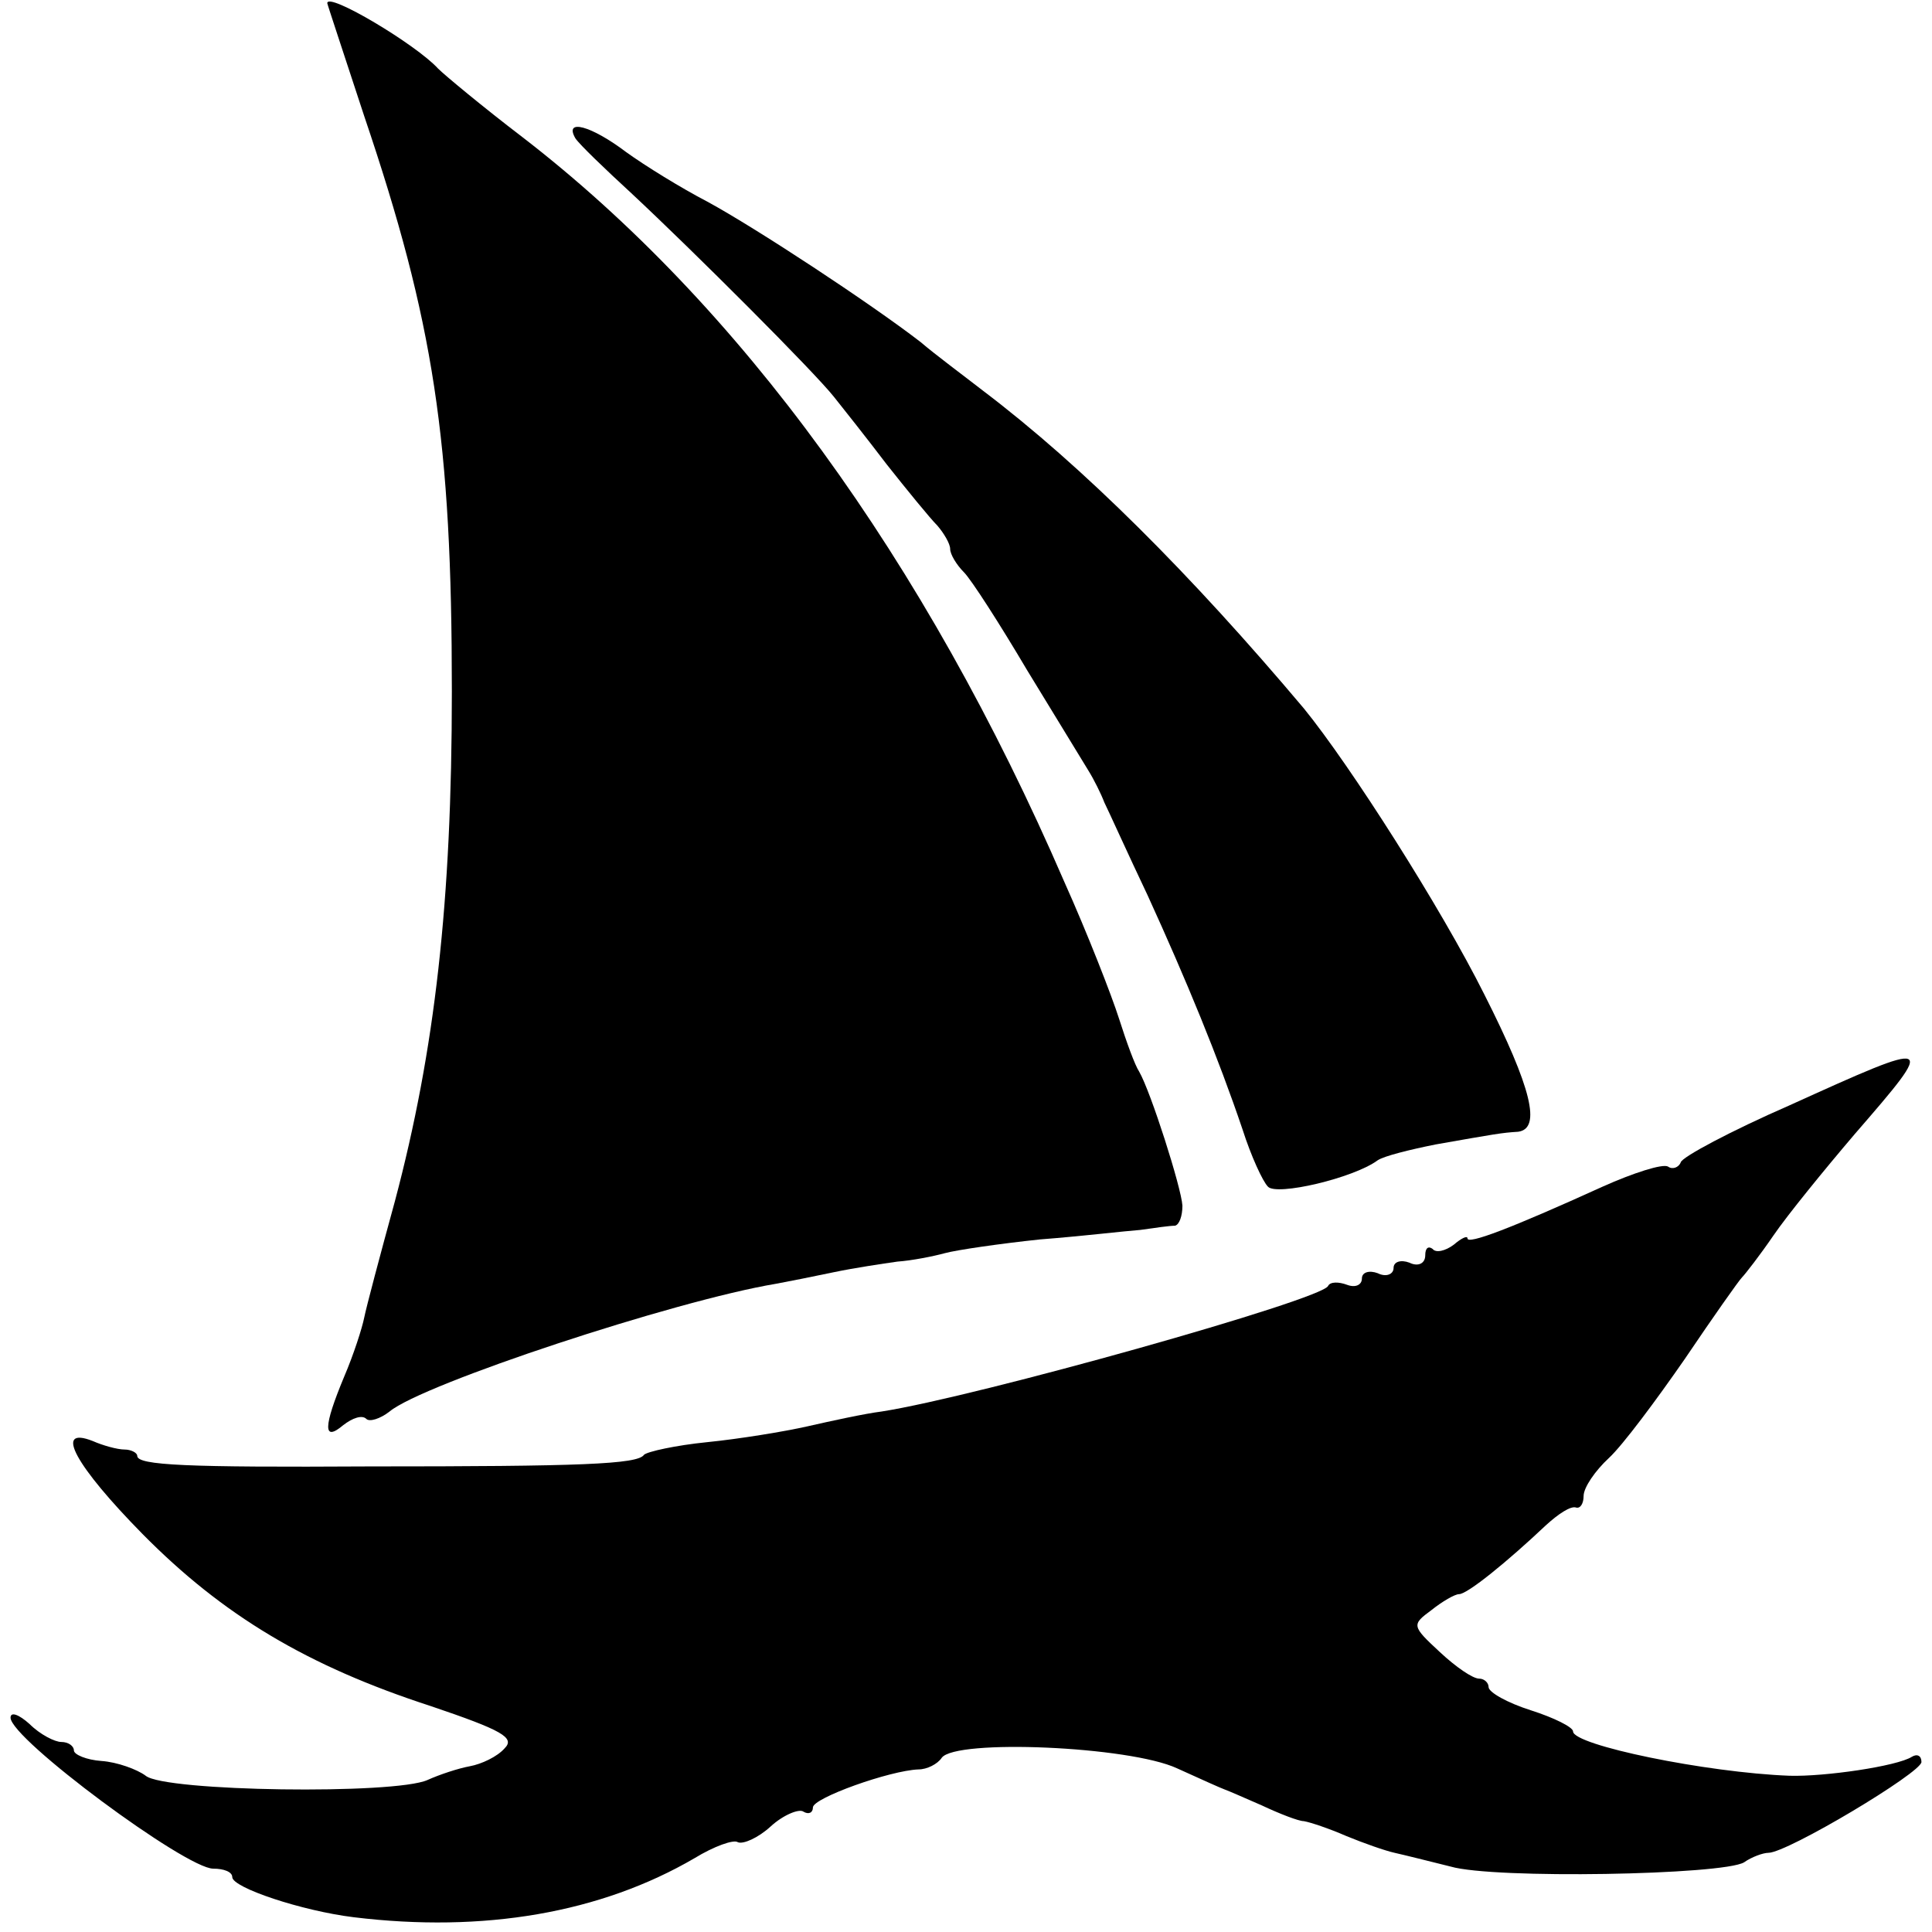
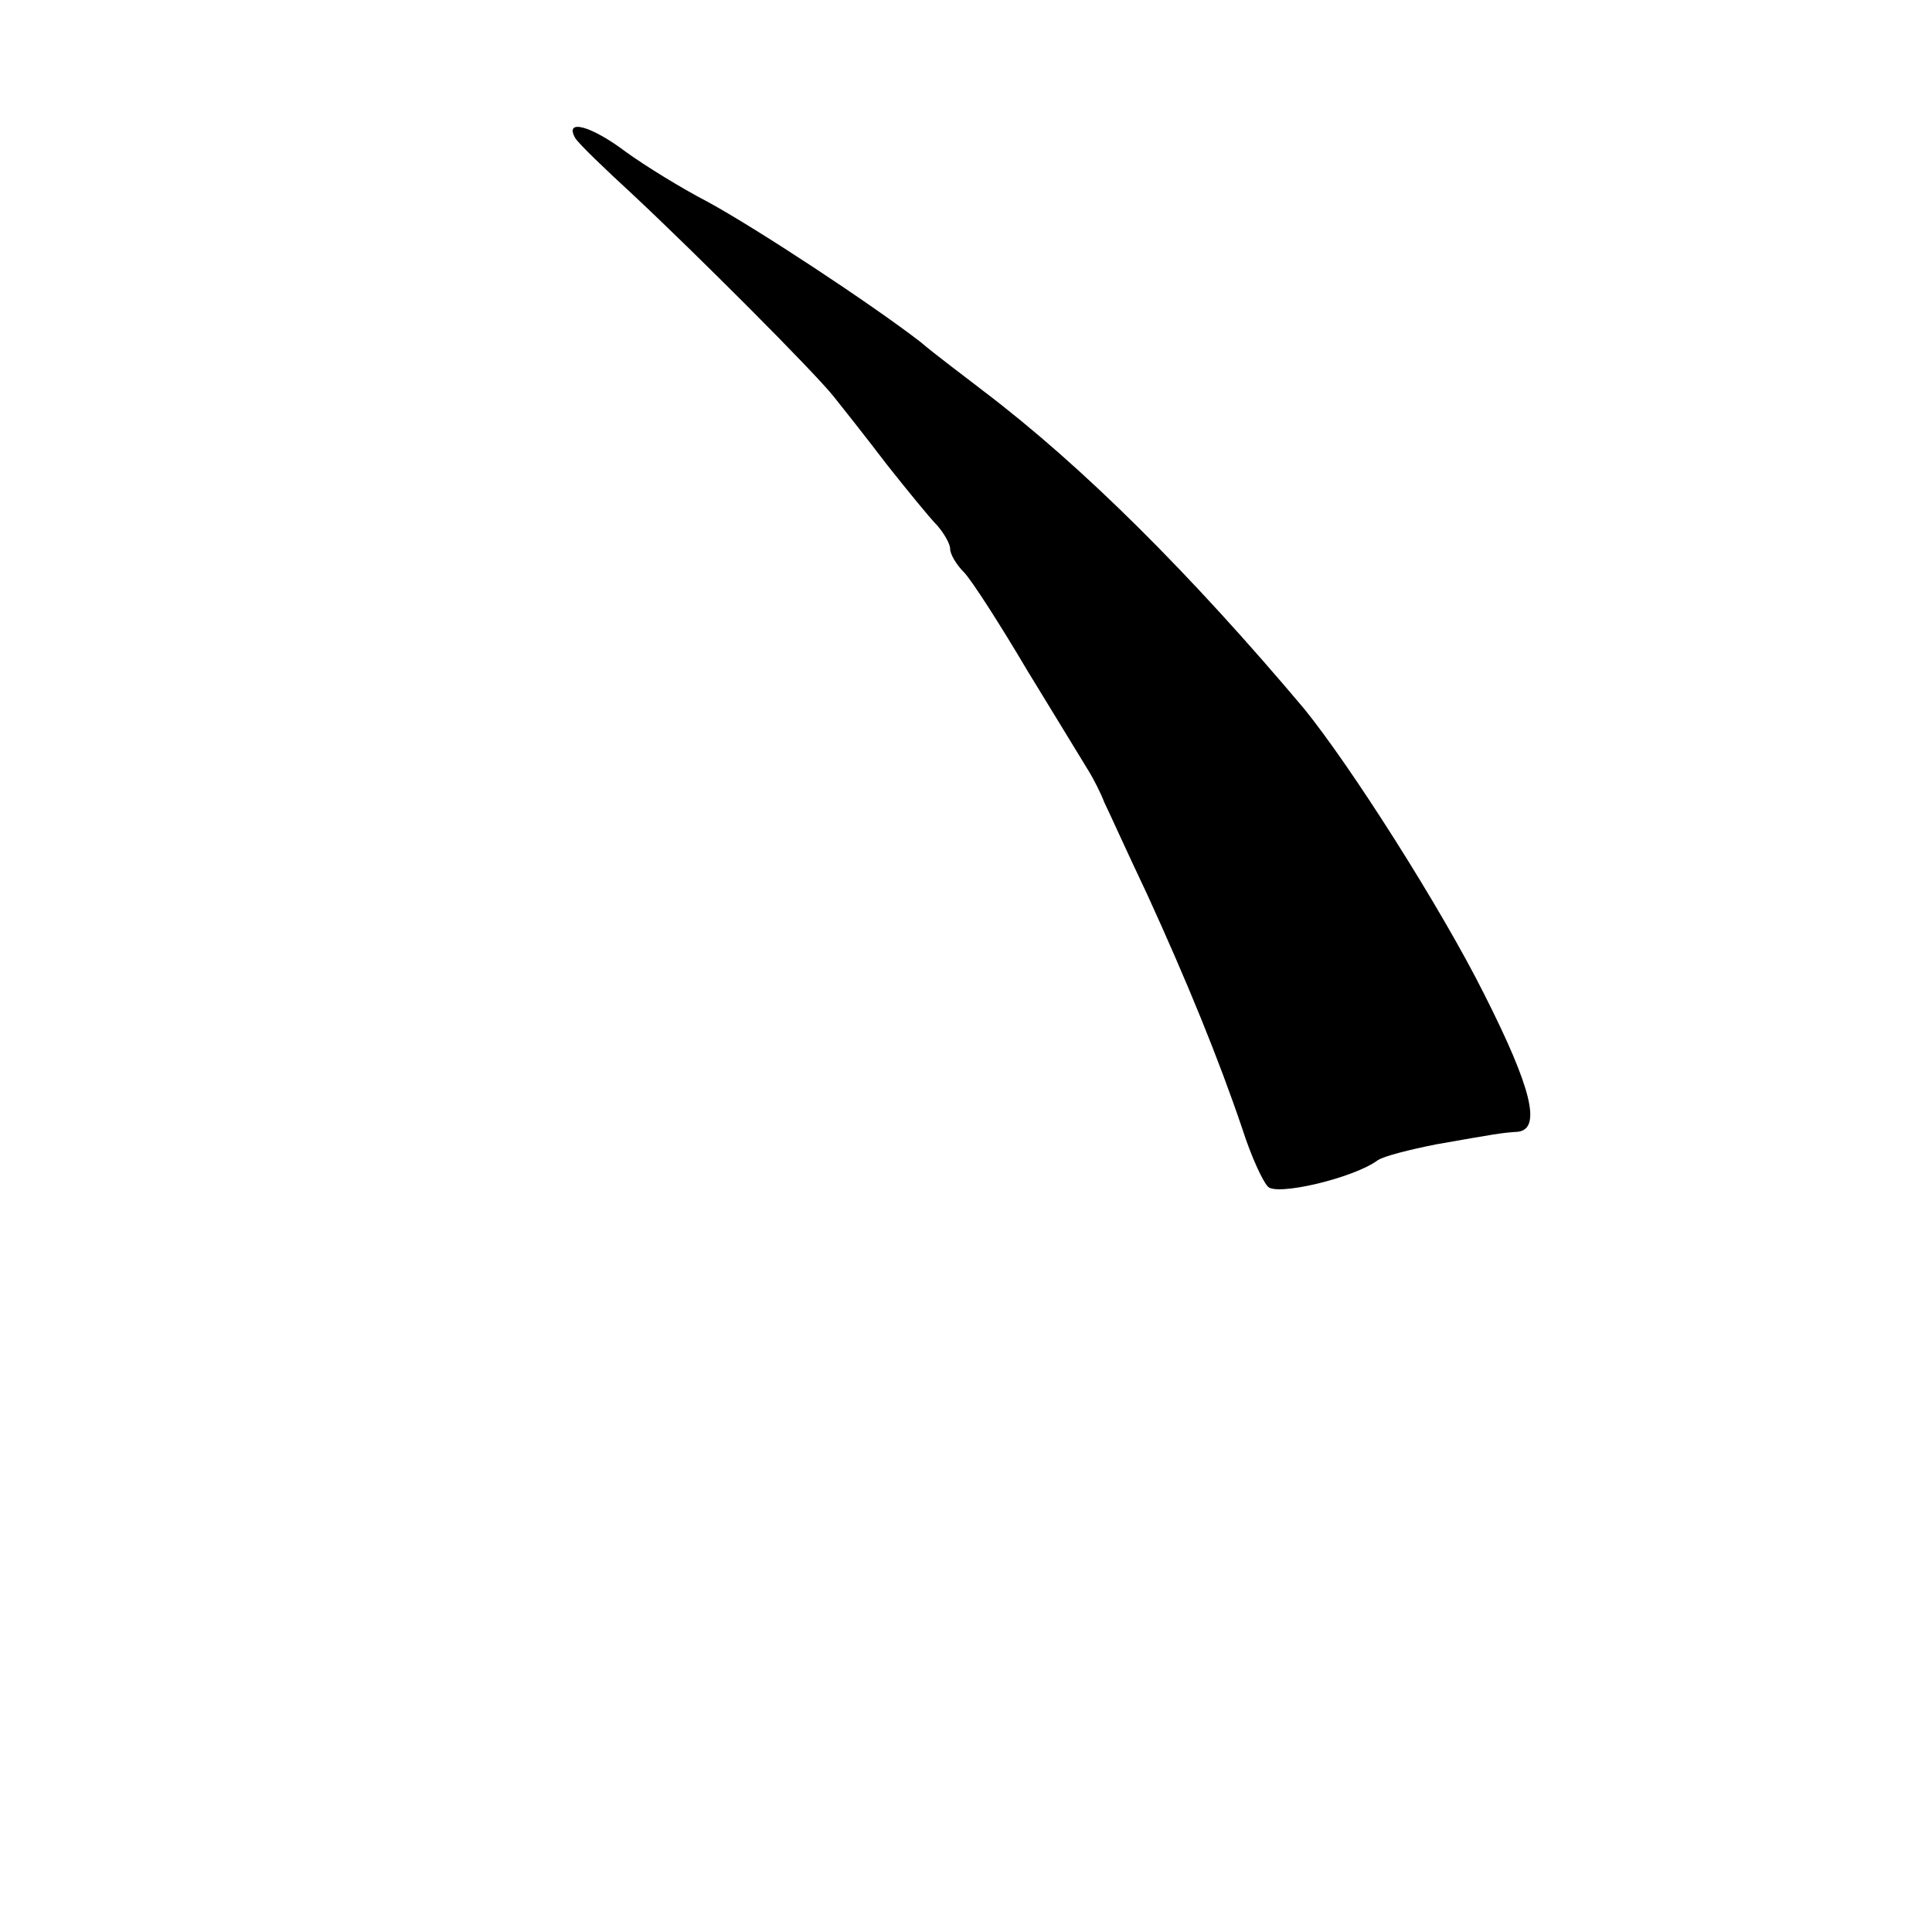
<svg xmlns="http://www.w3.org/2000/svg" version="1.0" width="183pt" height="183pt" viewBox="0 0 183 183" preserveAspectRatio="xMidYMid meet">
  <g transform="translate(0,183) scale(0.1,-0.1)" fill="#000000" stroke="none">
-     <path d="M310 1827 c0 -1 16 -49 35 -107 66 -195 83 -307 83 -545 0 -199 -16 -340 -54 -483 -14 -51 -27 -100 -29 -110 -2 -10 -10 -35 -19 -56 -20 -48 -20 -62 -1 -46 9 7 18 10 22 6 3 -3 13 0 22 7 31 26 270 105 366 121 11 2 36 7 55 11 19 4 46 8 60 10 14 1 34 5 45 8 11 3 52 9 90 13 39 3 81 8 95 9 14 2 28 4 33 4 4 1 7 9 7 19 -1 17 -30 108 -41 127 -4 6 -12 28 -19 50 -7 22 -30 81 -52 130 -132 305 -308 547 -513 705 -38 29 -74 59 -80 65 -21 23 -105 73 -105 62z" />
    <path d="M545 1699 c4 -6 28 -29 53 -52 60 -56 173 -169 192 -193 8 -10 31 -39 50 -64 19 -24 41 -51 48 -58 6 -7 12 -17 12 -22 0 -5 6 -15 13 -22 7 -7 34 -49 60 -93 27 -44 53 -87 58 -95 5 -8 12 -22 15 -30 4 -8 22 -48 41 -88 37 -81 67 -154 90 -222 8 -25 19 -49 24 -54 8 -9 81 8 104 25 6 4 30 10 55 15 57 10 62 11 78 12 22 3 13 41 -32 130 -41 82 -127 217 -171 271 -107 127 -209 229 -304 301 -18 14 -45 34 -59 46 -48 37 -156 108 -202 133 -25 13 -59 34 -77 47 -33 25 -59 32 -48 13z" />
-     <path d="M1695 783 c-55 -24 -102 -49 -103 -54 -2 -5 -8 -7 -12 -4 -5 3 -33 -6 -62 -19 -88 -40 -128 -55 -128 -49 0 3 -6 0 -13 -6 -8 -6 -17 -8 -20 -4 -4 3 -7 1 -7 -6 0 -8 -7 -11 -15 -7 -8 3 -15 1 -15 -5 0 -6 -7 -9 -15 -5 -8 3 -15 1 -15 -5 0 -6 -6 -9 -14 -6 -8 3 -16 3 -18 -1 -5 -13 -333 -105 -423 -119 -16 -2 -48 -9 -70 -14 -22 -5 -65 -12 -95 -15 -30 -3 -57 -9 -60 -12 -6 -9 -60 -11 -260 -11 -173 -1 -220 1 -220 10 0 3 -6 6 -12 6 -7 0 -21 4 -30 8 -38 15 -16 -24 47 -88 76 -77 156 -125 273 -163 68 -23 80 -30 70 -40 -7 -8 -22 -15 -33 -17 -11 -2 -29 -8 -40 -13 -31 -14 -249 -11 -267 4 -8 6 -27 13 -42 14 -14 1 -26 6 -26 10 0 4 -5 8 -12 8 -6 0 -20 7 -30 17 -10 9 -18 12 -18 6 0 -20 166 -143 192 -143 10 0 18 -3 18 -8 0 -10 66 -32 115 -38 123 -15 234 4 323 56 18 11 37 18 41 15 5 -2 19 4 31 15 12 11 27 17 31 14 5 -3 9 -1 9 4 0 9 73 35 100 36 8 0 18 5 22 11 13 18 178 11 223 -10 22 -10 42 -19 45 -20 3 -1 19 -8 35 -15 17 -8 35 -15 40 -15 6 -1 24 -7 40 -14 17 -7 37 -14 46 -16 9 -2 33 -8 53 -13 41 -12 258 -8 278 4 7 5 18 9 23 9 18 0 145 76 145 86 0 6 -4 8 -9 5 -14 -9 -83 -19 -116 -18 -79 3 -205 29 -205 42 0 4 -18 13 -40 20 -22 7 -40 17 -40 22 0 4 -4 8 -9 8 -6 0 -22 11 -37 25 -27 25 -27 26 -8 40 10 8 22 15 26 15 8 0 46 31 82 65 12 11 24 19 29 17 4 -1 7 4 7 11 0 8 11 24 24 36 13 12 45 55 72 94 27 40 51 74 54 77 3 3 17 21 30 40 13 19 48 62 77 96 78 90 77 90 -62 27z" />
  </g>
</svg>